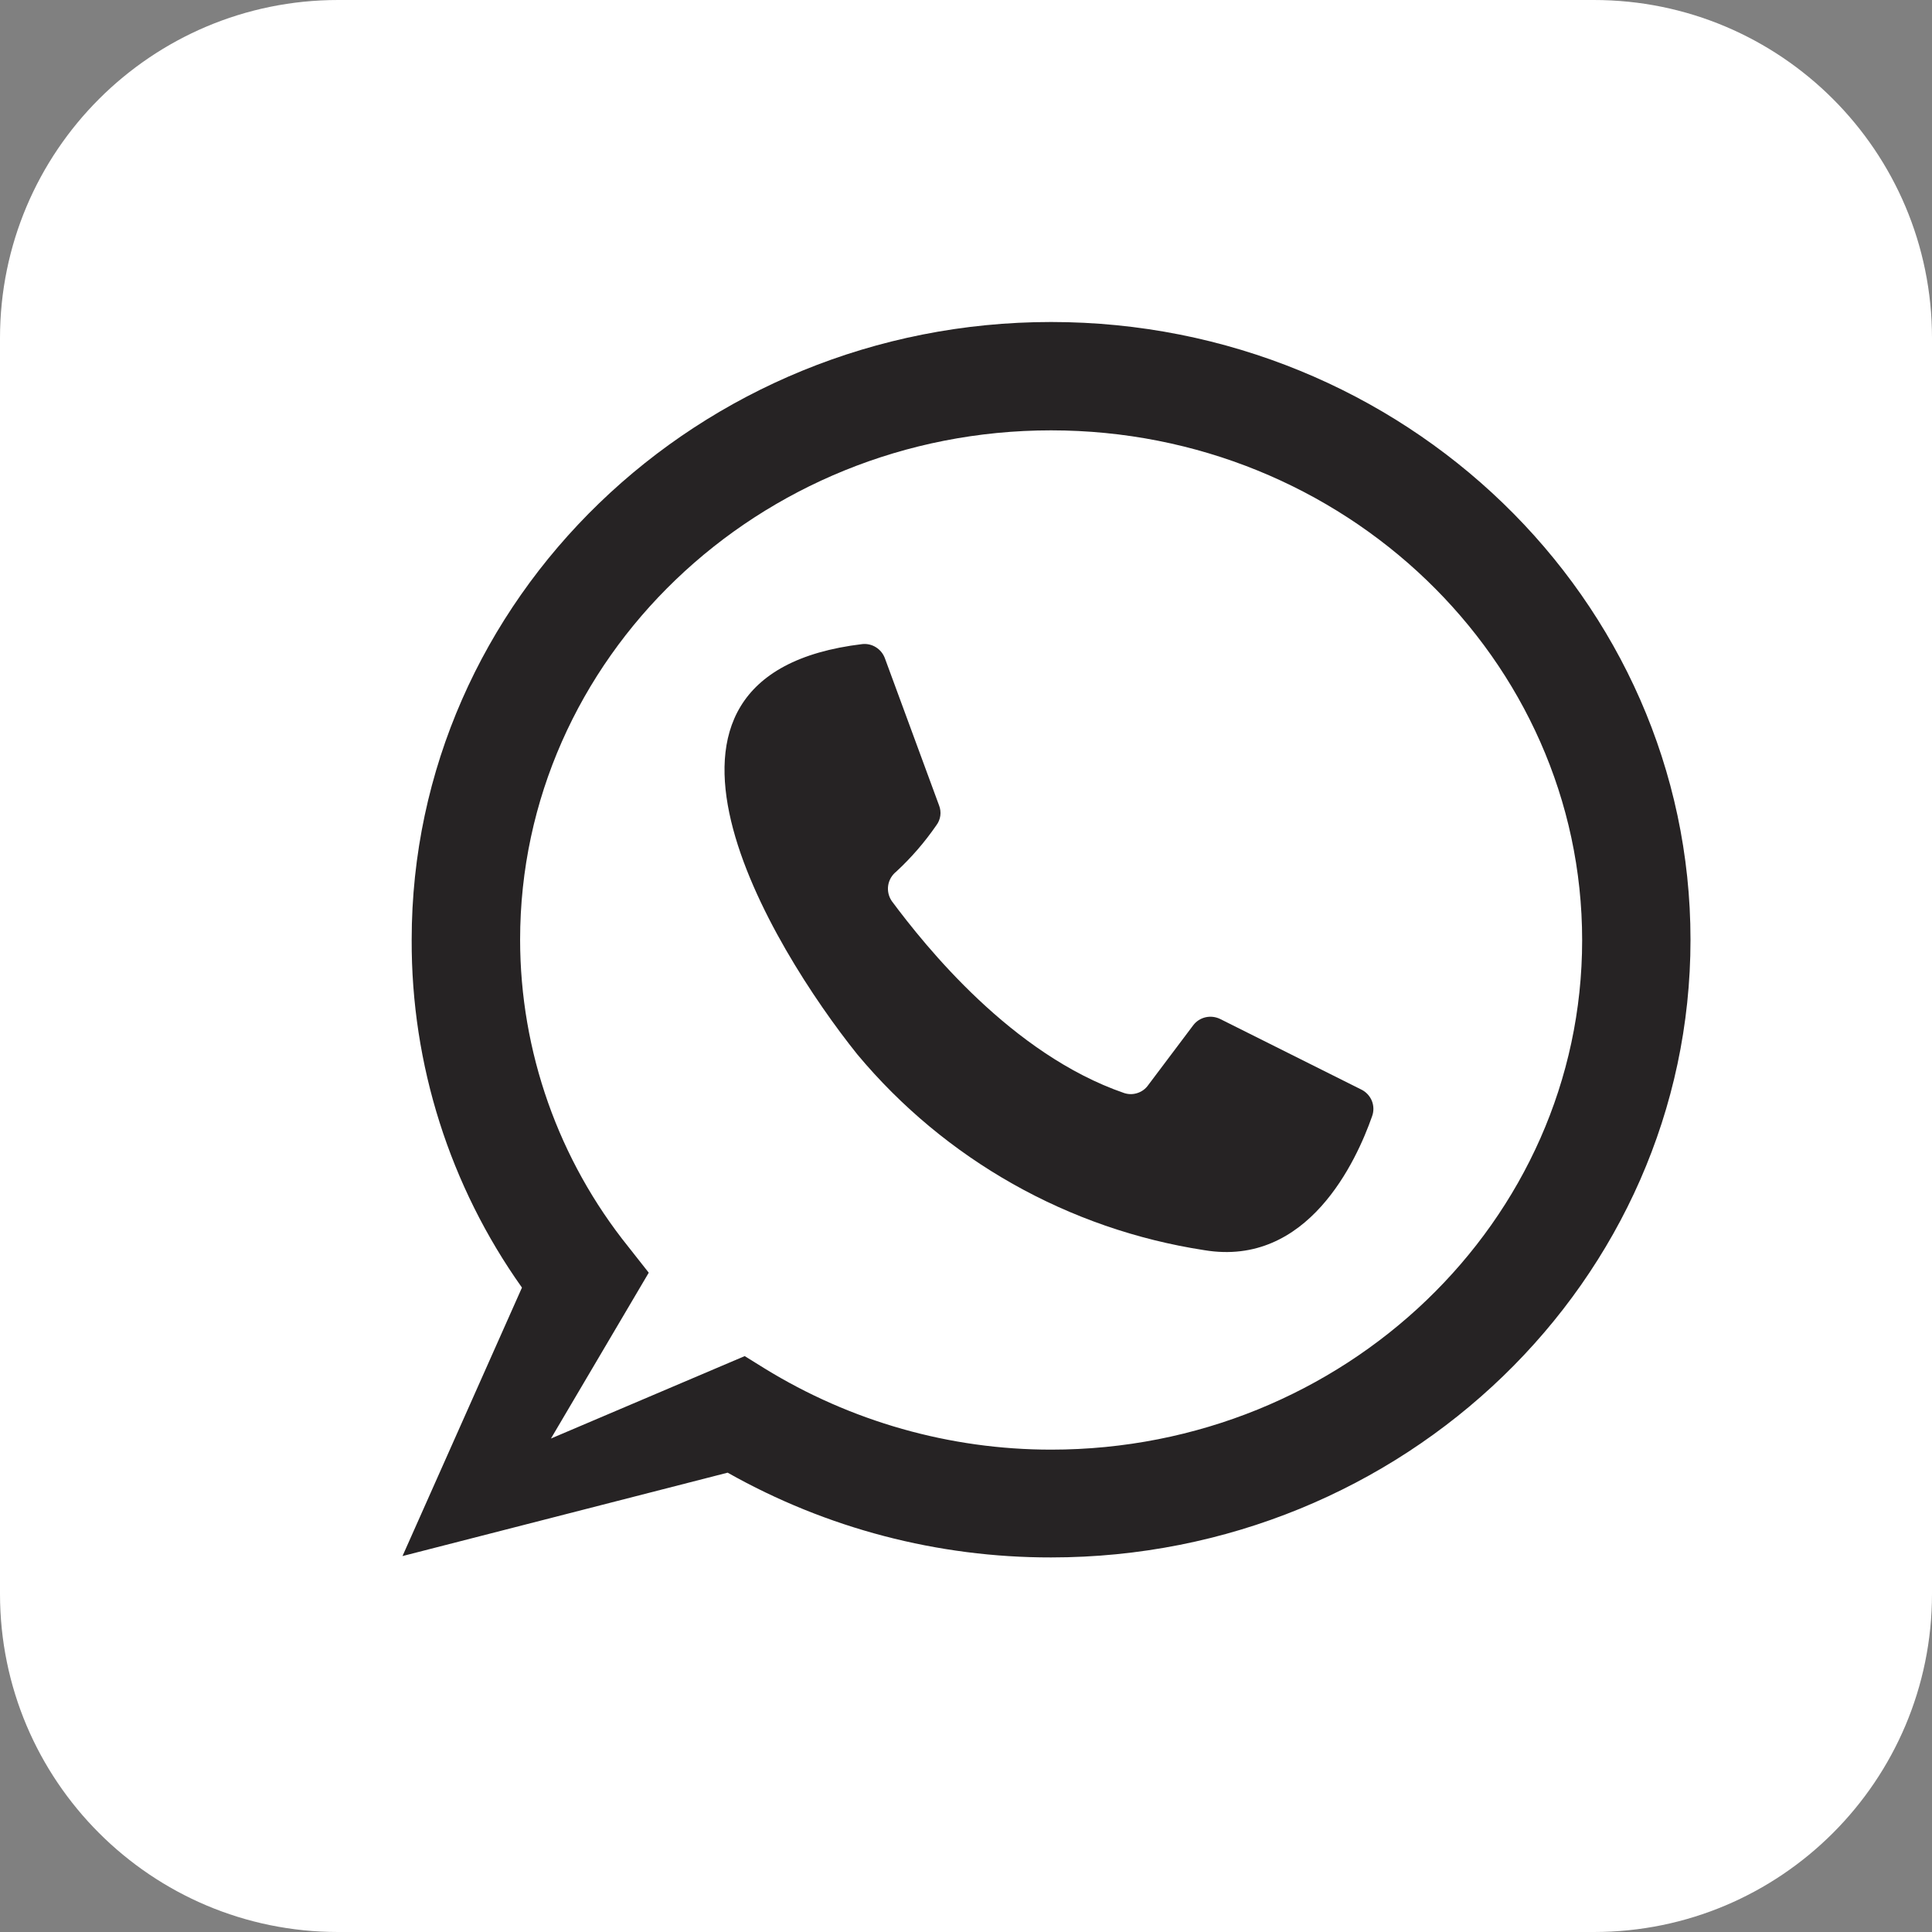
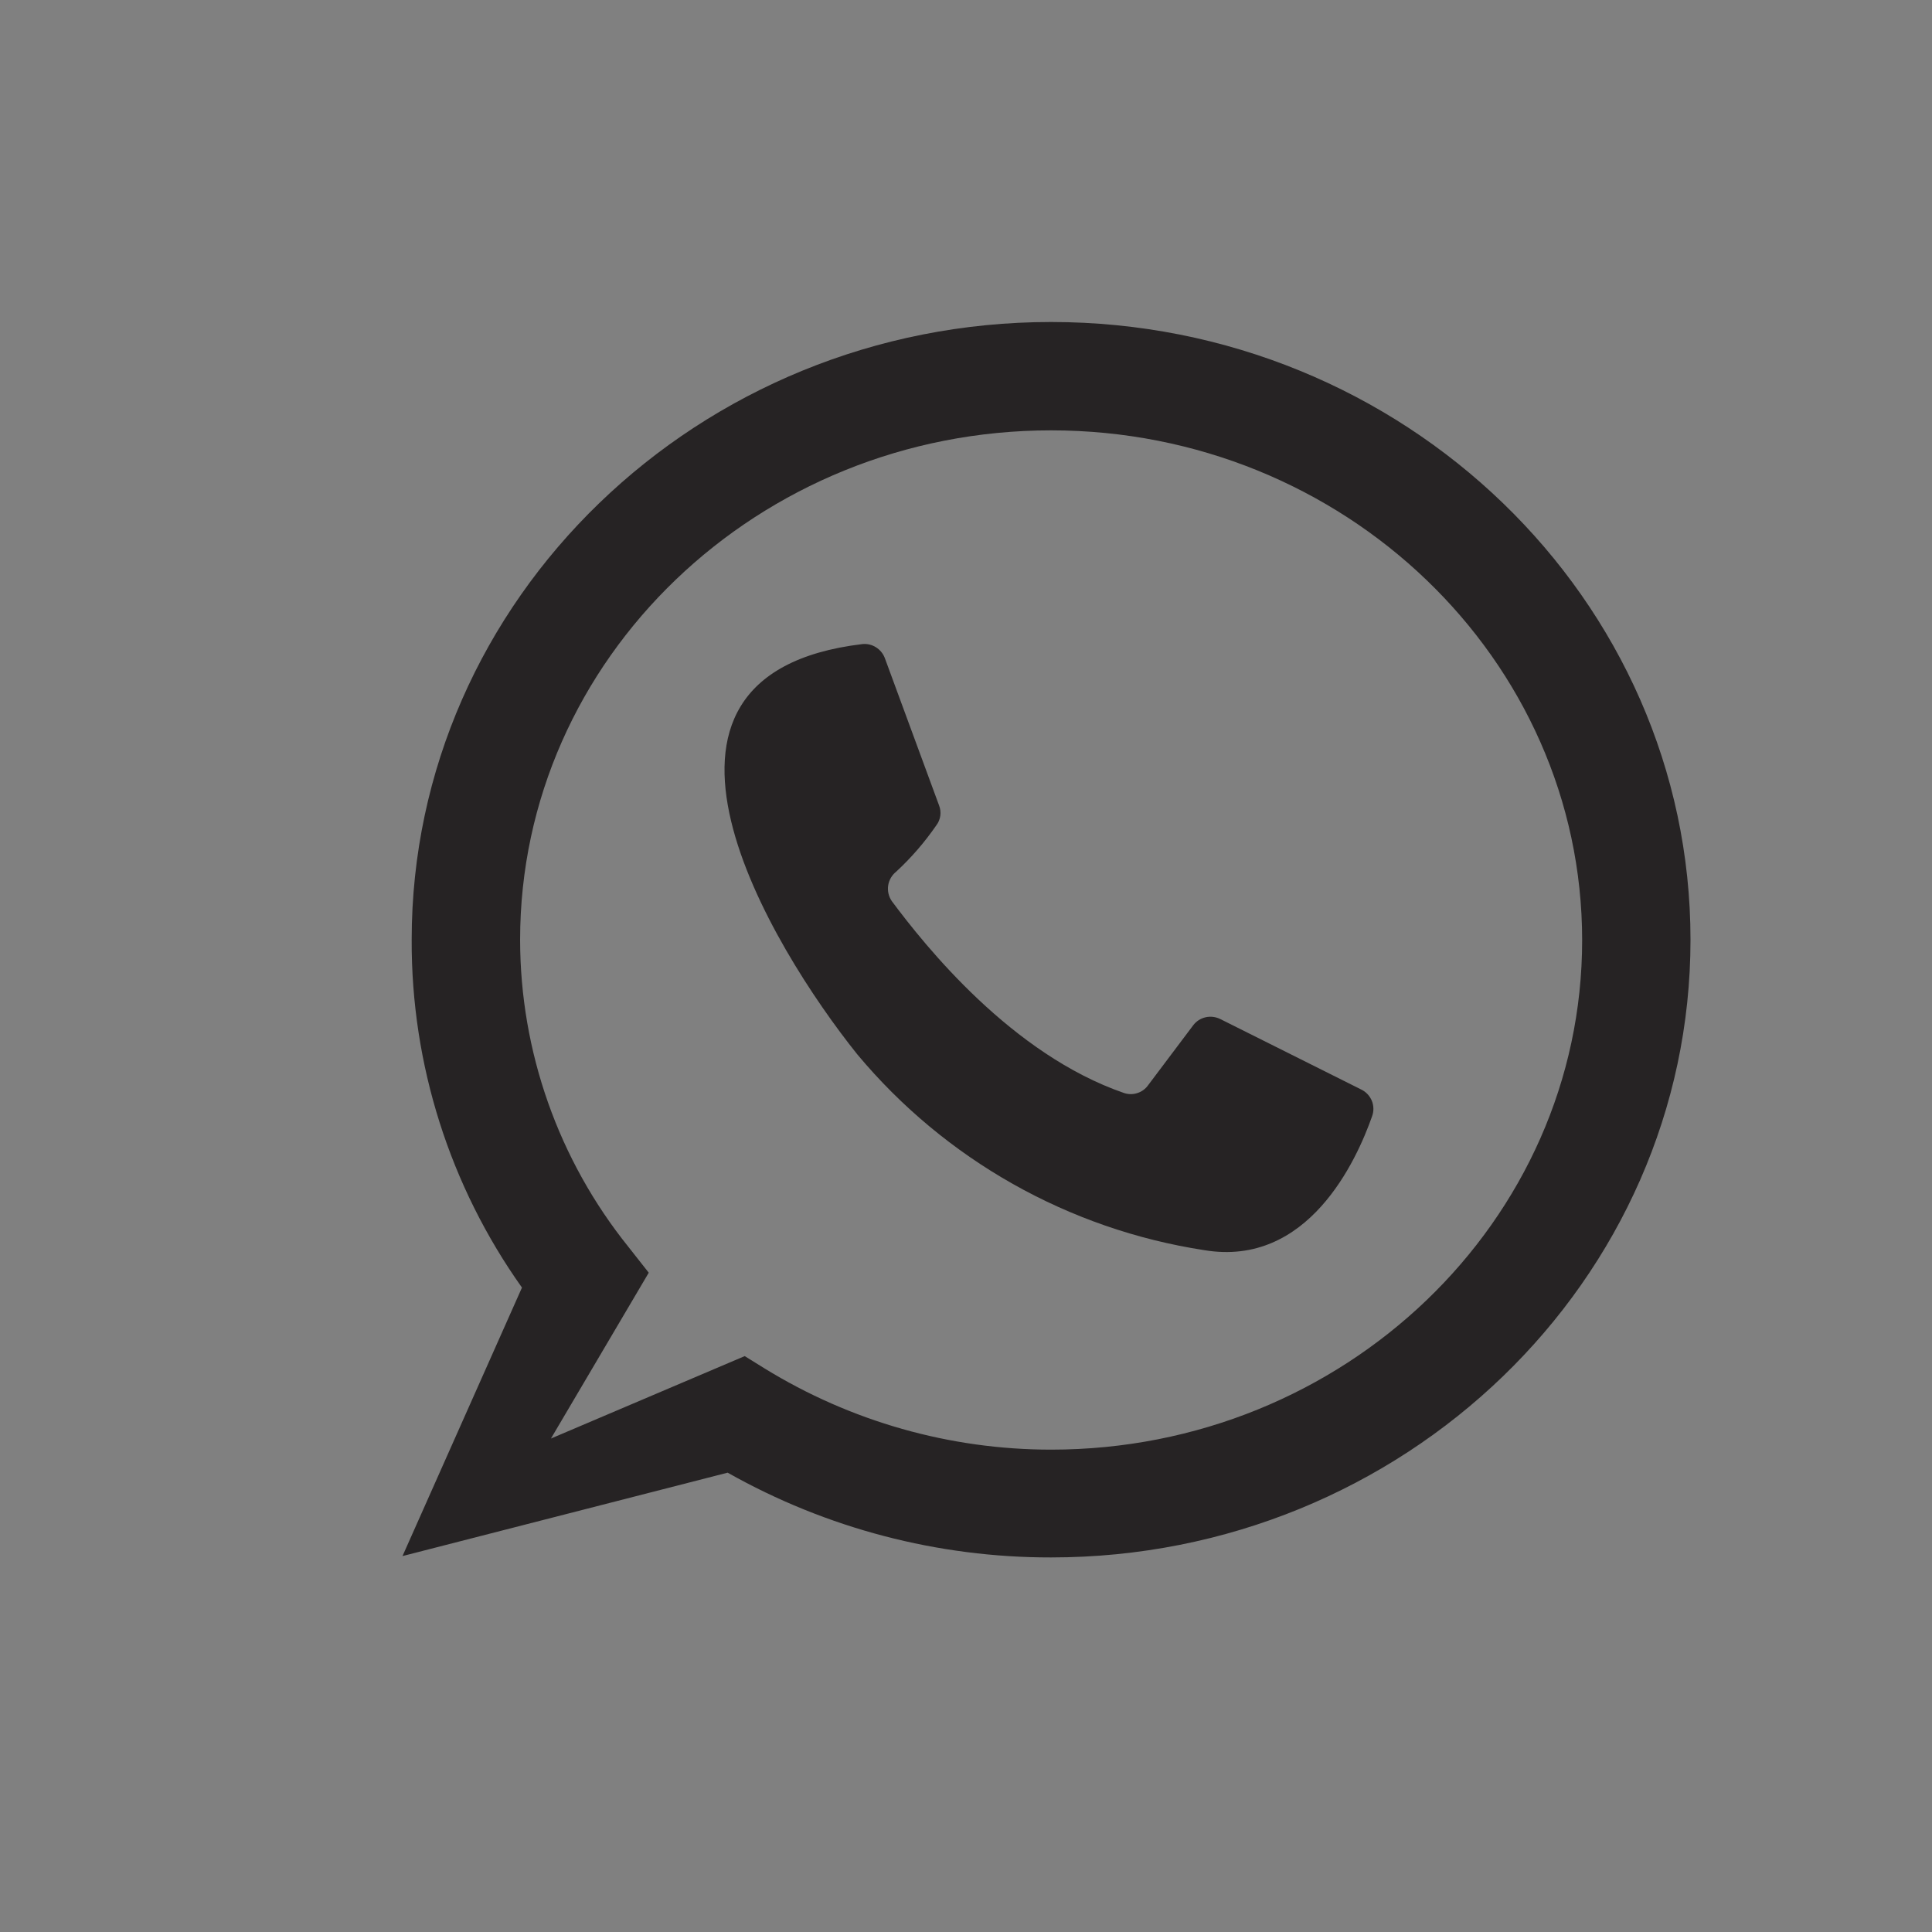
<svg xmlns="http://www.w3.org/2000/svg" width="24" height="24" viewBox="0 0 24 24" fill="none">
  <rect x="0" y="0" width="24" height="24" fill="#808080" stroke="none" />
  <g clip-path="url(#clip0_303_312)">
-     <path d="M19.8 0H4.2C1.88 0 0 1.88 0 4.2V19.8C0 22.12 1.88 24 4.2 24H19.8C22.12 24 24 22.12 24 19.8V4.2C24 1.88 22.12 0 19.8 0Z" fill="white" />
    <path d="M10.992 8.176L11.665 10.004C11.681 10.045 11.687 10.089 11.681 10.133C11.675 10.176 11.658 10.218 11.631 10.253C11.487 10.462 11.32 10.655 11.133 10.828C11.079 10.871 11.043 10.933 11.033 11.001C11.023 11.069 11.04 11.139 11.079 11.195C11.493 11.751 12.567 13.097 13.964 13.578C14.018 13.596 14.076 13.596 14.13 13.578C14.183 13.561 14.23 13.527 14.263 13.48L14.822 12.737C14.86 12.686 14.915 12.651 14.976 12.637C15.038 12.623 15.102 12.631 15.159 12.659L16.909 13.534C16.969 13.563 17.017 13.614 17.042 13.676C17.067 13.739 17.067 13.808 17.043 13.871C16.851 14.416 16.249 15.745 14.96 15.53C13.274 15.271 11.741 14.406 10.649 13.097C9.592 11.777 7.505 8.385 10.713 8.001C10.772 7.995 10.832 8.009 10.882 8.041C10.933 8.073 10.971 8.12 10.992 8.176Z" fill="#262324" />
    <path d="M13.057 19.347C11.649 19.349 10.265 18.986 9.039 18.294L5 19.33L6.484 15.995C5.587 14.733 5.108 13.222 5.114 11.674C5.114 7.443 8.679 4 13.057 4C17.436 4 21 7.443 21 11.674C21 15.904 17.436 19.347 13.057 19.347ZM9.251 16.846L9.496 16.998C10.567 17.658 11.8 18.008 13.057 18.008C16.695 18.008 19.654 15.17 19.654 11.68C19.654 8.19 16.695 5.346 13.057 5.346C9.419 5.346 6.461 8.183 6.461 11.674C6.462 13.062 6.937 14.408 7.807 15.49L8.059 15.81L6.844 17.87L9.251 16.846Z" fill="#262324" />
  </g>
  <defs>
    <clipPath id="clip0_303_312">
      <rect width="24" height="24" fill="white" />
    </clipPath>
  </defs>
</svg>